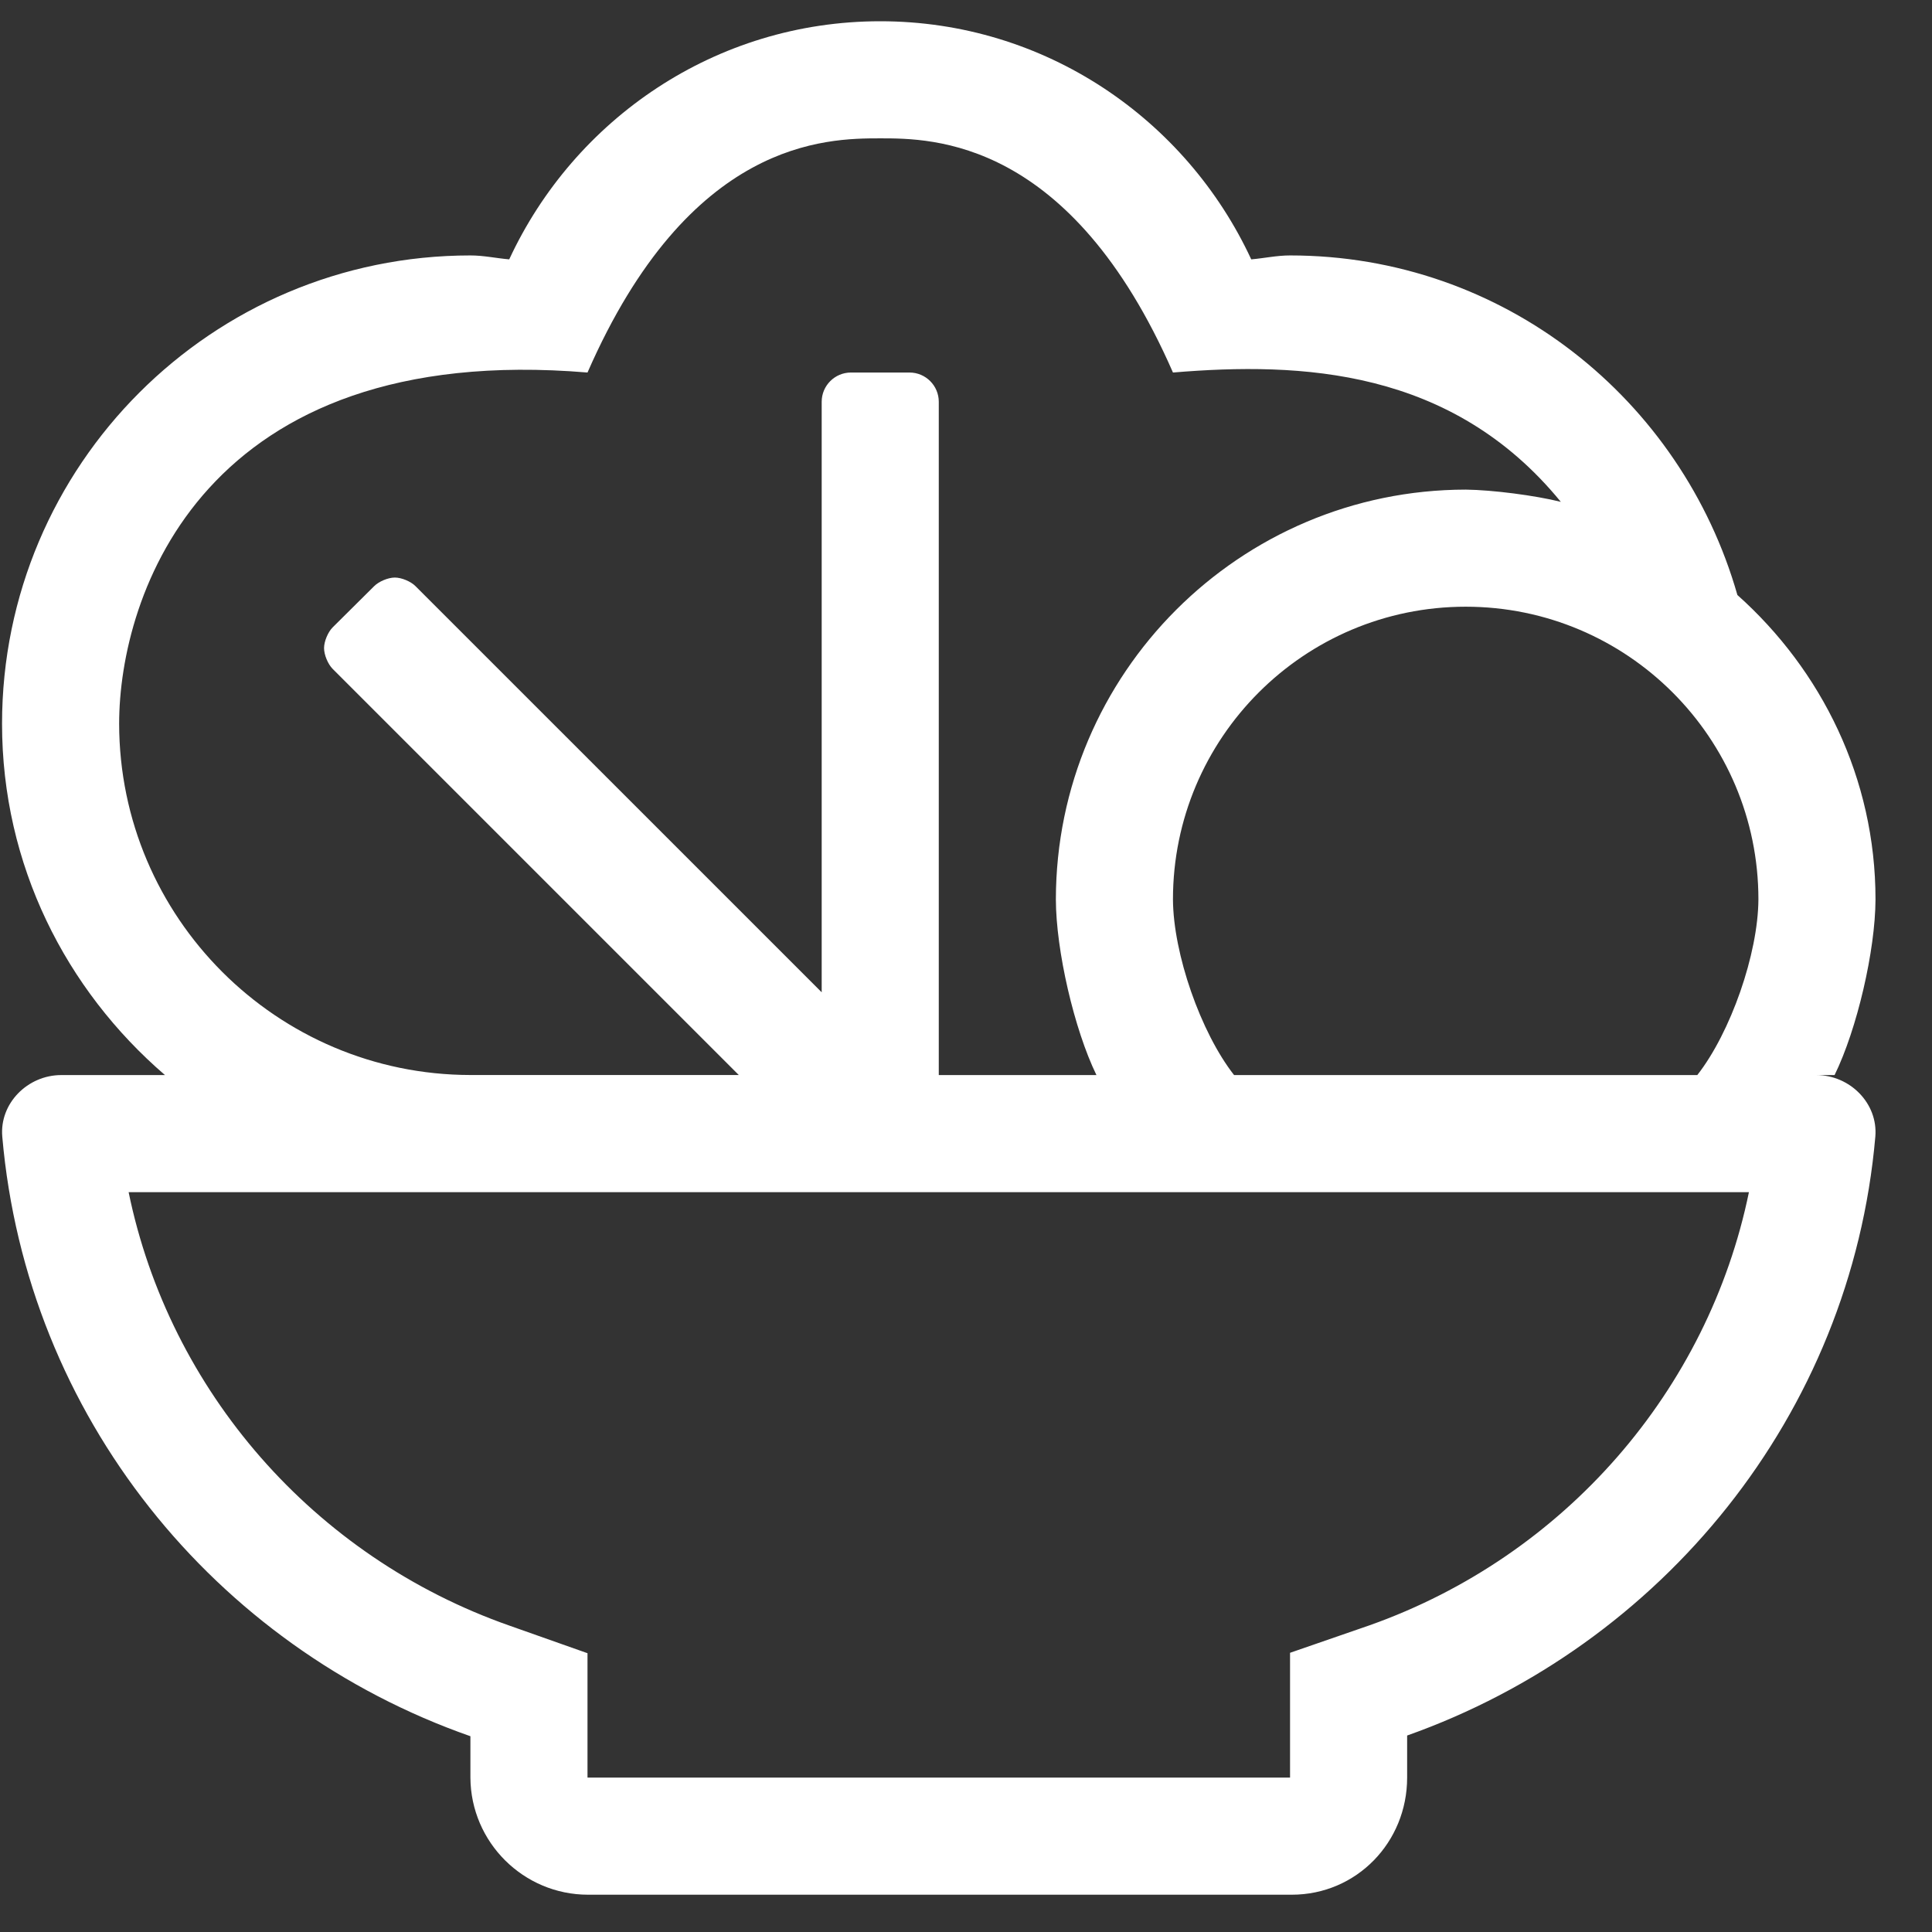
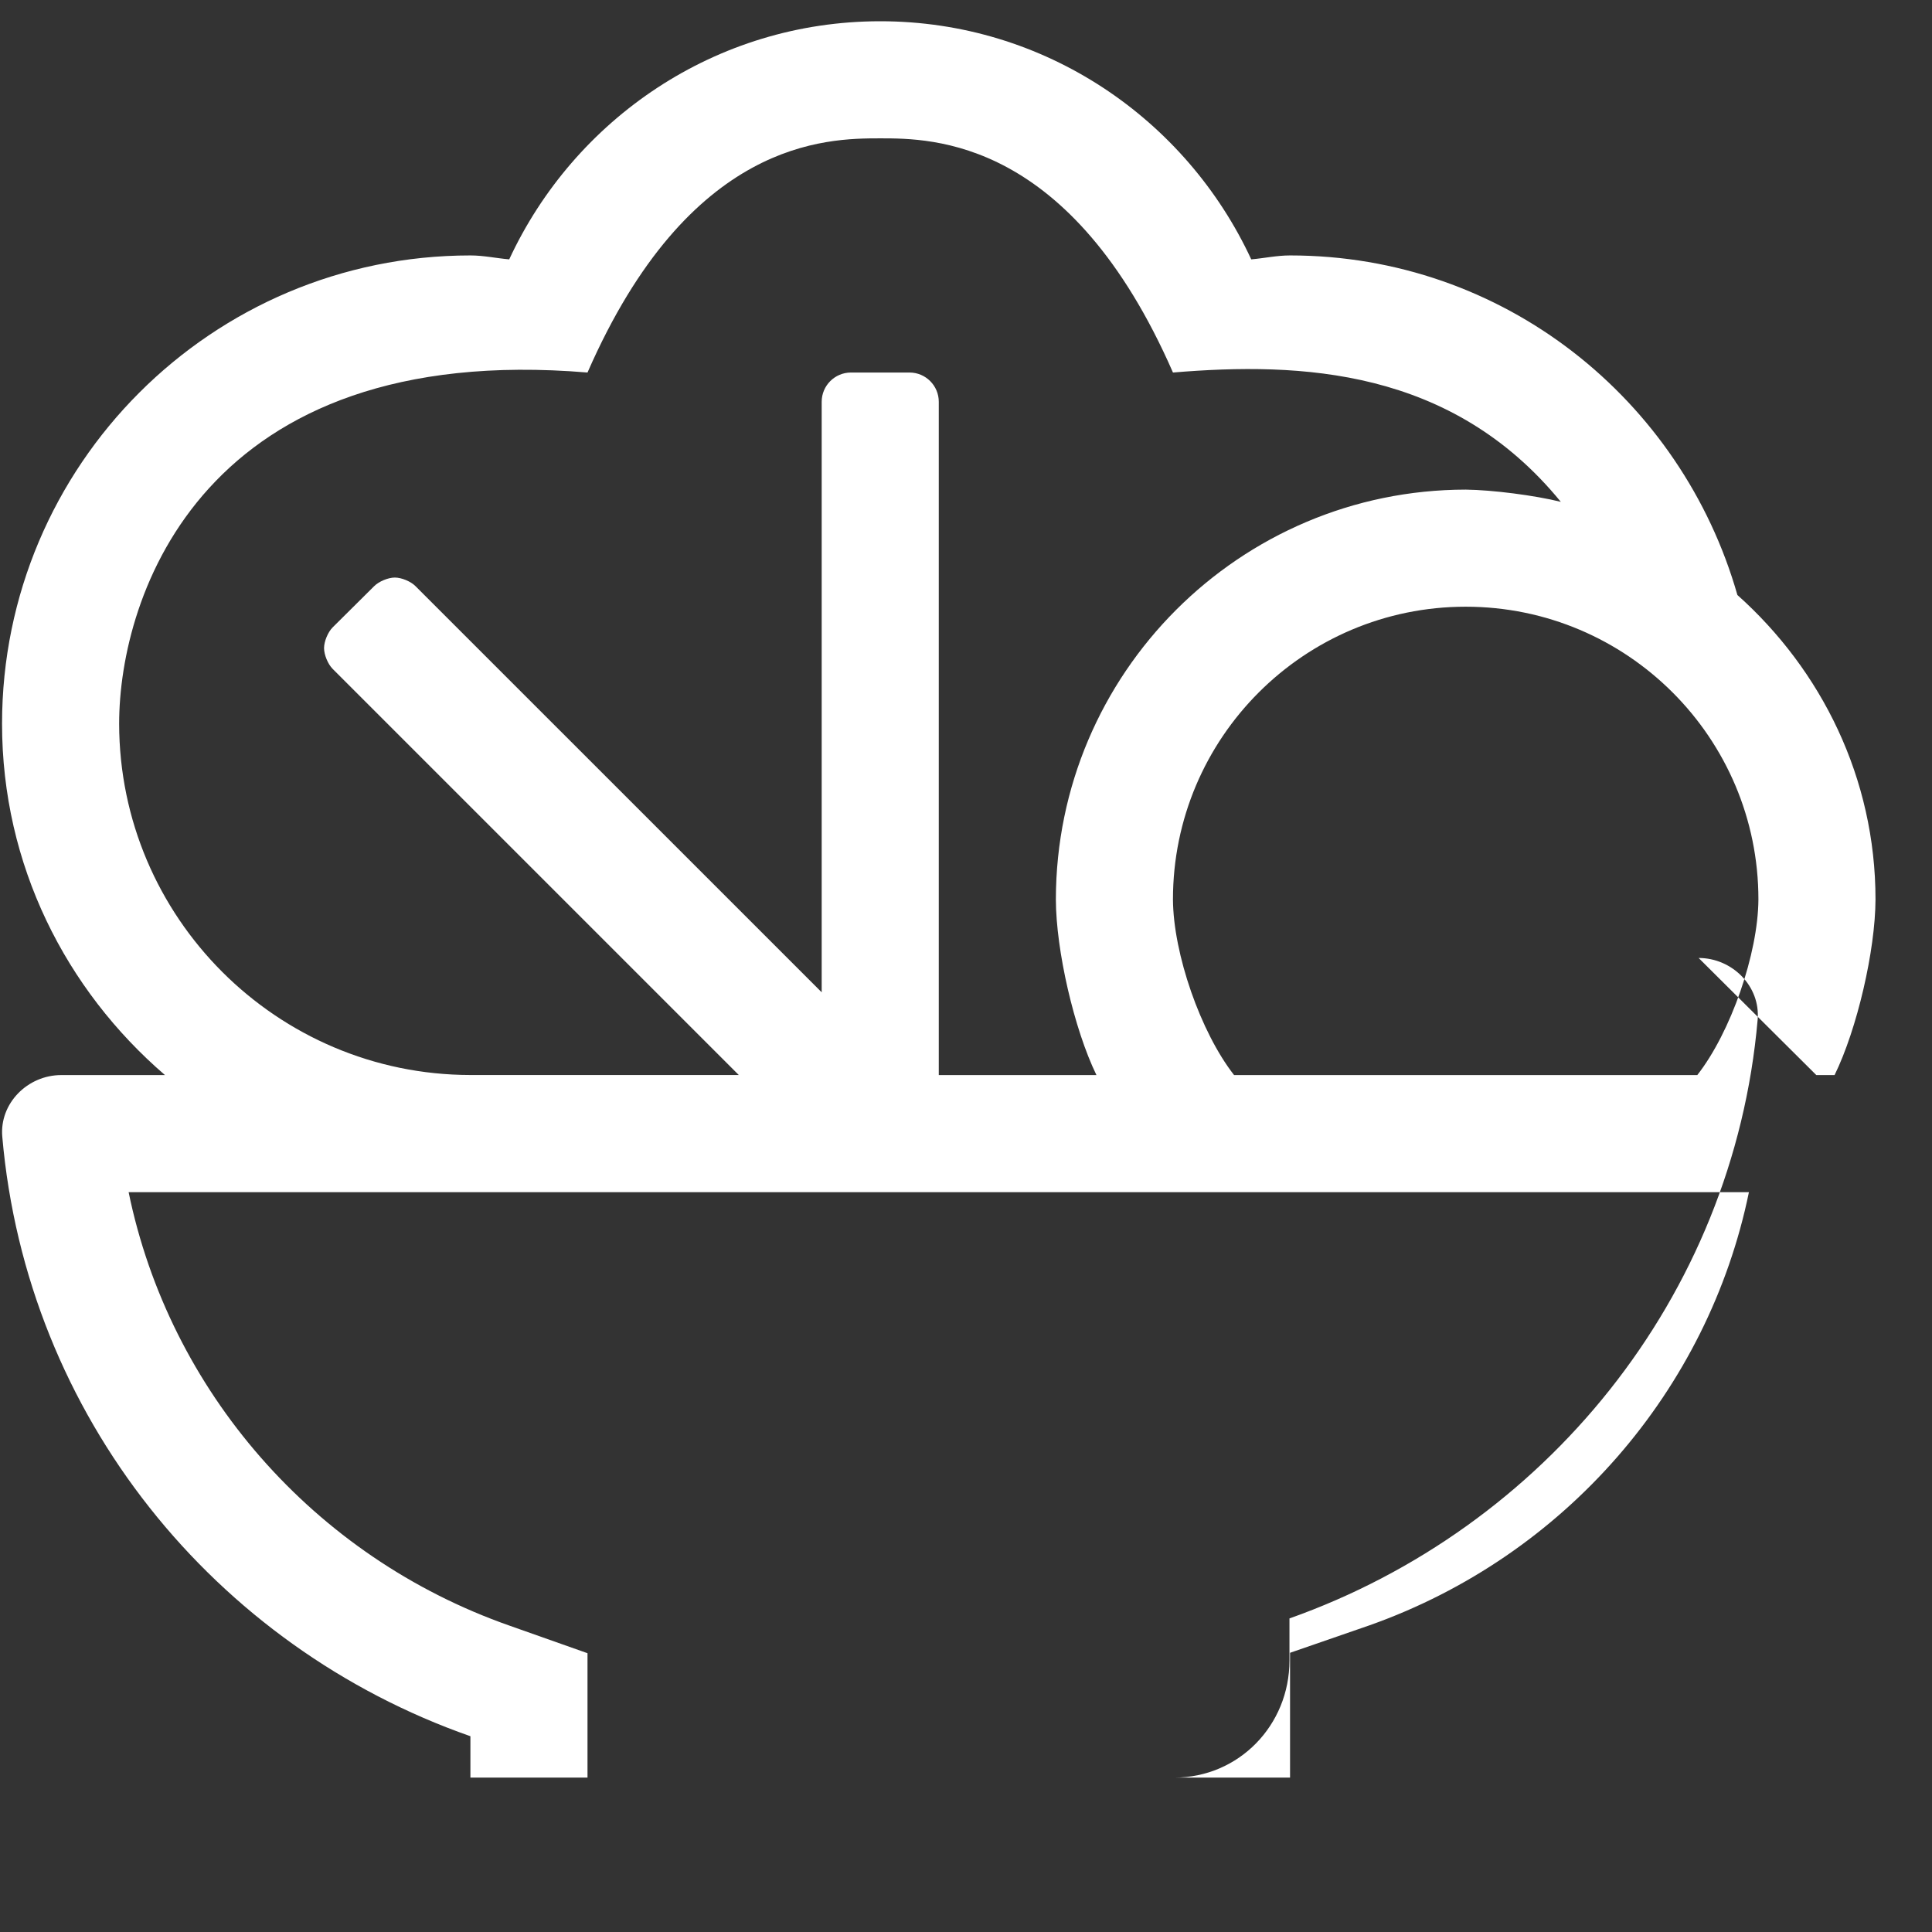
<svg xmlns="http://www.w3.org/2000/svg" width="33" height="33">
  <rect width="100%" height="100%" fill="#333333" stroke="none" />
-   <path fill="#FFF" fill-rule="evenodd" d="M31.024 18.363h.312c.384-.784.696-2.127.699-3 0-2.072-.923-3.918-2.359-5.2-.954-3.342-3.992-5.8-7.641-5.8-.227 0-.441.048-.663.067C20.26 2.034 17.847.363 15.035.363S9.81 2.034 8.698 4.43c-.222-.019-.437-.067-.663-.067-4.416 0-8 3.584-8 8 0 2.412 1.089 4.542 2.783 6H1.046c-.573 0-1.057.483-1.007 1.053.415 4.773 3.632 8.712 7.996 10.24v.707c.006 1.104.906 2 2.01 2h12.019c1.106 0 1.971-.895 1.971-2v-.719c4.343-1.539 7.582-5.468 7.997-10.228.049-.57-.434-1.053-1.008-1.053zm-.989-3c-.005.927-.473 2.271-1.044 3h-7.912c-.571-.729-1.039-2.073-1.044-3 0-2.76 2.24-5 5-5s5 2.24 5 5zm-28-3c0-2.195 1.438-6.548 8-6 1.742-3.983 4.08-4 5-4 .886 0 3.25 0 5 4 2.192-.183 4.762-.069 6.625 2.209-.442-.11-1.17-.204-1.625-.209-3.86.004-6.996 3.14-7 7 .002.872.312 2.216.693 3h-2.693v-11.5c0-.276-.224-.5-.5-.5h-1c-.276 0-.5.224-.5.5v10.086l-6.938-6.937c-.08-.081-.238-.147-.353-.147-.114 0-.272.066-.353.147l-.71.705c-.08.081-.146.239-.146.353 0 .115.066.273.146.354l6.938 6.938H8.035c-3.307-.004-5.995-2.691-6-5.999zM23.397 27.76l-1.362.471v2.132h-12v-2.125l-1.327-.469c-3.353-1.175-5.814-4.014-6.511-7.406h27.676c-.695 3.38-3.142 6.214-6.476 7.397z" />
+   <path fill="#FFF" fill-rule="evenodd" d="M31.024 18.363h.312c.384-.784.696-2.127.699-3 0-2.072-.923-3.918-2.359-5.2-.954-3.342-3.992-5.8-7.641-5.8-.227 0-.441.048-.663.067C20.26 2.034 17.847.363 15.035.363S9.81 2.034 8.698 4.43c-.222-.019-.437-.067-.663-.067-4.416 0-8 3.584-8 8 0 2.412 1.089 4.542 2.783 6H1.046c-.573 0-1.057.483-1.007 1.053.415 4.773 3.632 8.712 7.996 10.24v.707h12.019c1.106 0 1.971-.895 1.971-2v-.719c4.343-1.539 7.582-5.468 7.997-10.228.049-.57-.434-1.053-1.008-1.053zm-.989-3c-.005.927-.473 2.271-1.044 3h-7.912c-.571-.729-1.039-2.073-1.044-3 0-2.76 2.24-5 5-5s5 2.24 5 5zm-28-3c0-2.195 1.438-6.548 8-6 1.742-3.983 4.08-4 5-4 .886 0 3.25 0 5 4 2.192-.183 4.762-.069 6.625 2.209-.442-.11-1.17-.204-1.625-.209-3.86.004-6.996 3.14-7 7 .002.872.312 2.216.693 3h-2.693v-11.5c0-.276-.224-.5-.5-.5h-1c-.276 0-.5.224-.5.5v10.086l-6.938-6.937c-.08-.081-.238-.147-.353-.147-.114 0-.272.066-.353.147l-.71.705c-.08.081-.146.239-.146.353 0 .115.066.273.146.354l6.938 6.938H8.035c-3.307-.004-5.995-2.691-6-5.999zM23.397 27.76l-1.362.471v2.132h-12v-2.125l-1.327-.469c-3.353-1.175-5.814-4.014-6.511-7.406h27.676c-.695 3.38-3.142 6.214-6.476 7.397z" />
</svg>